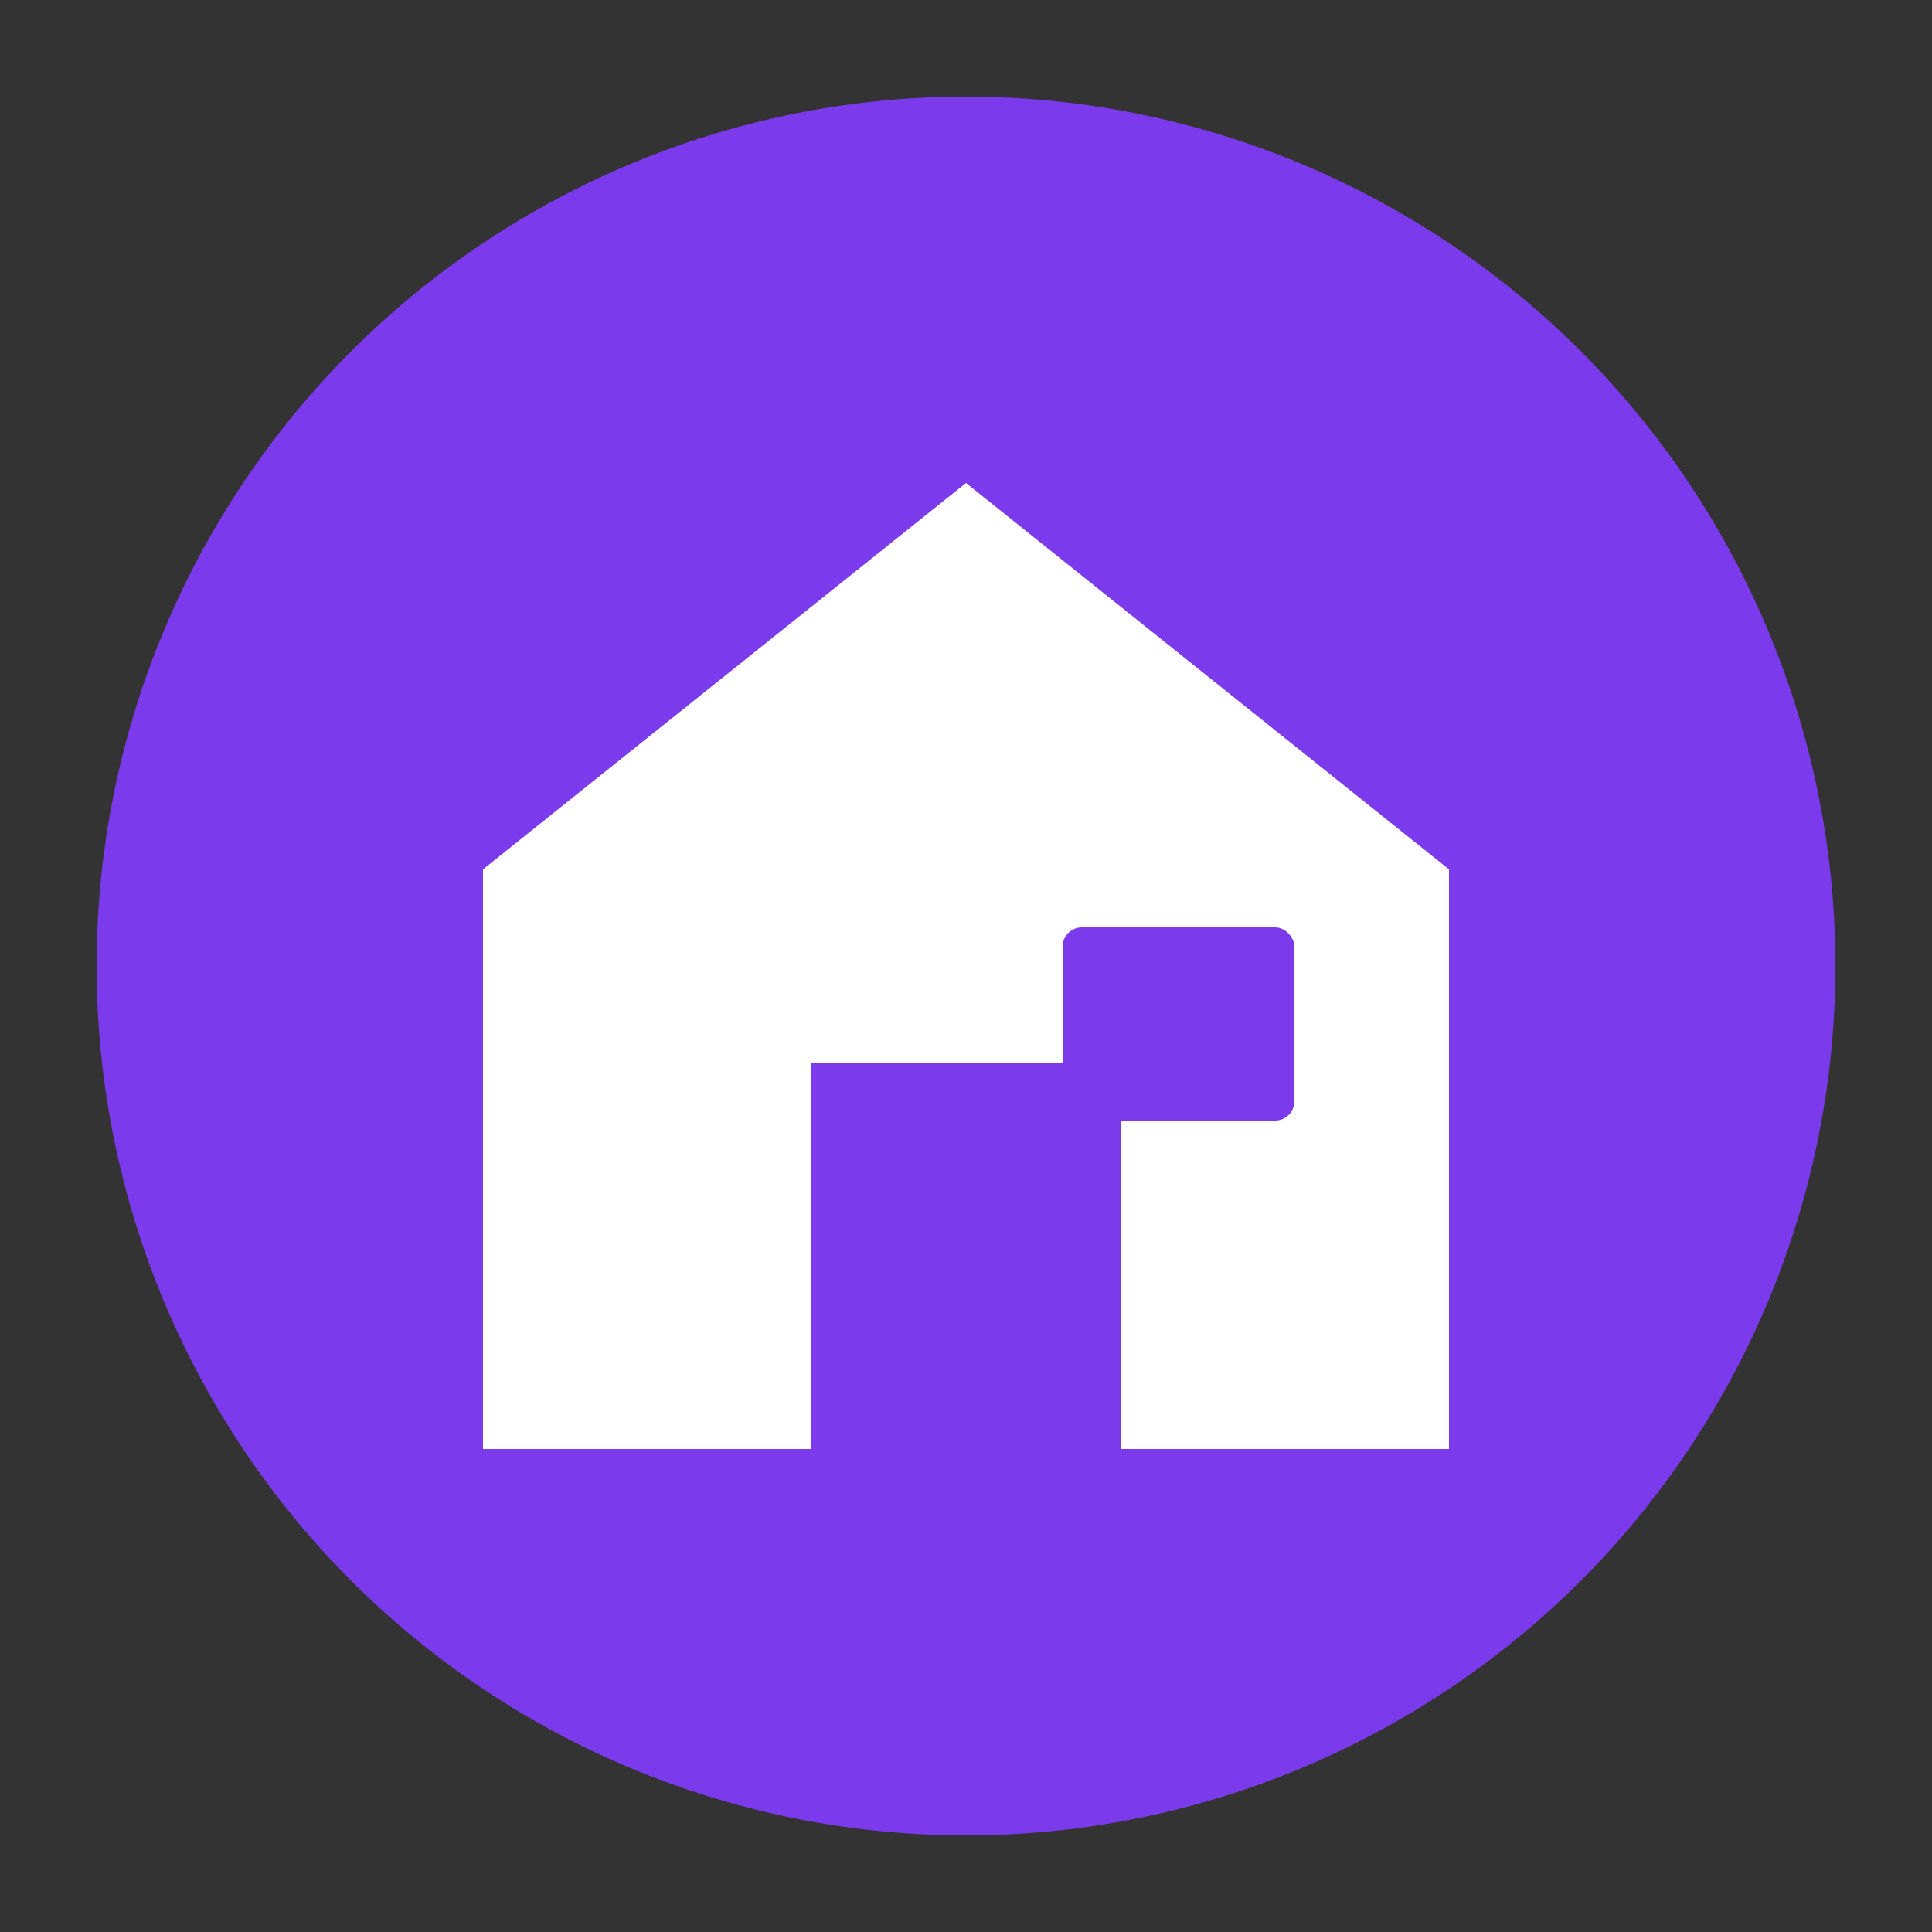
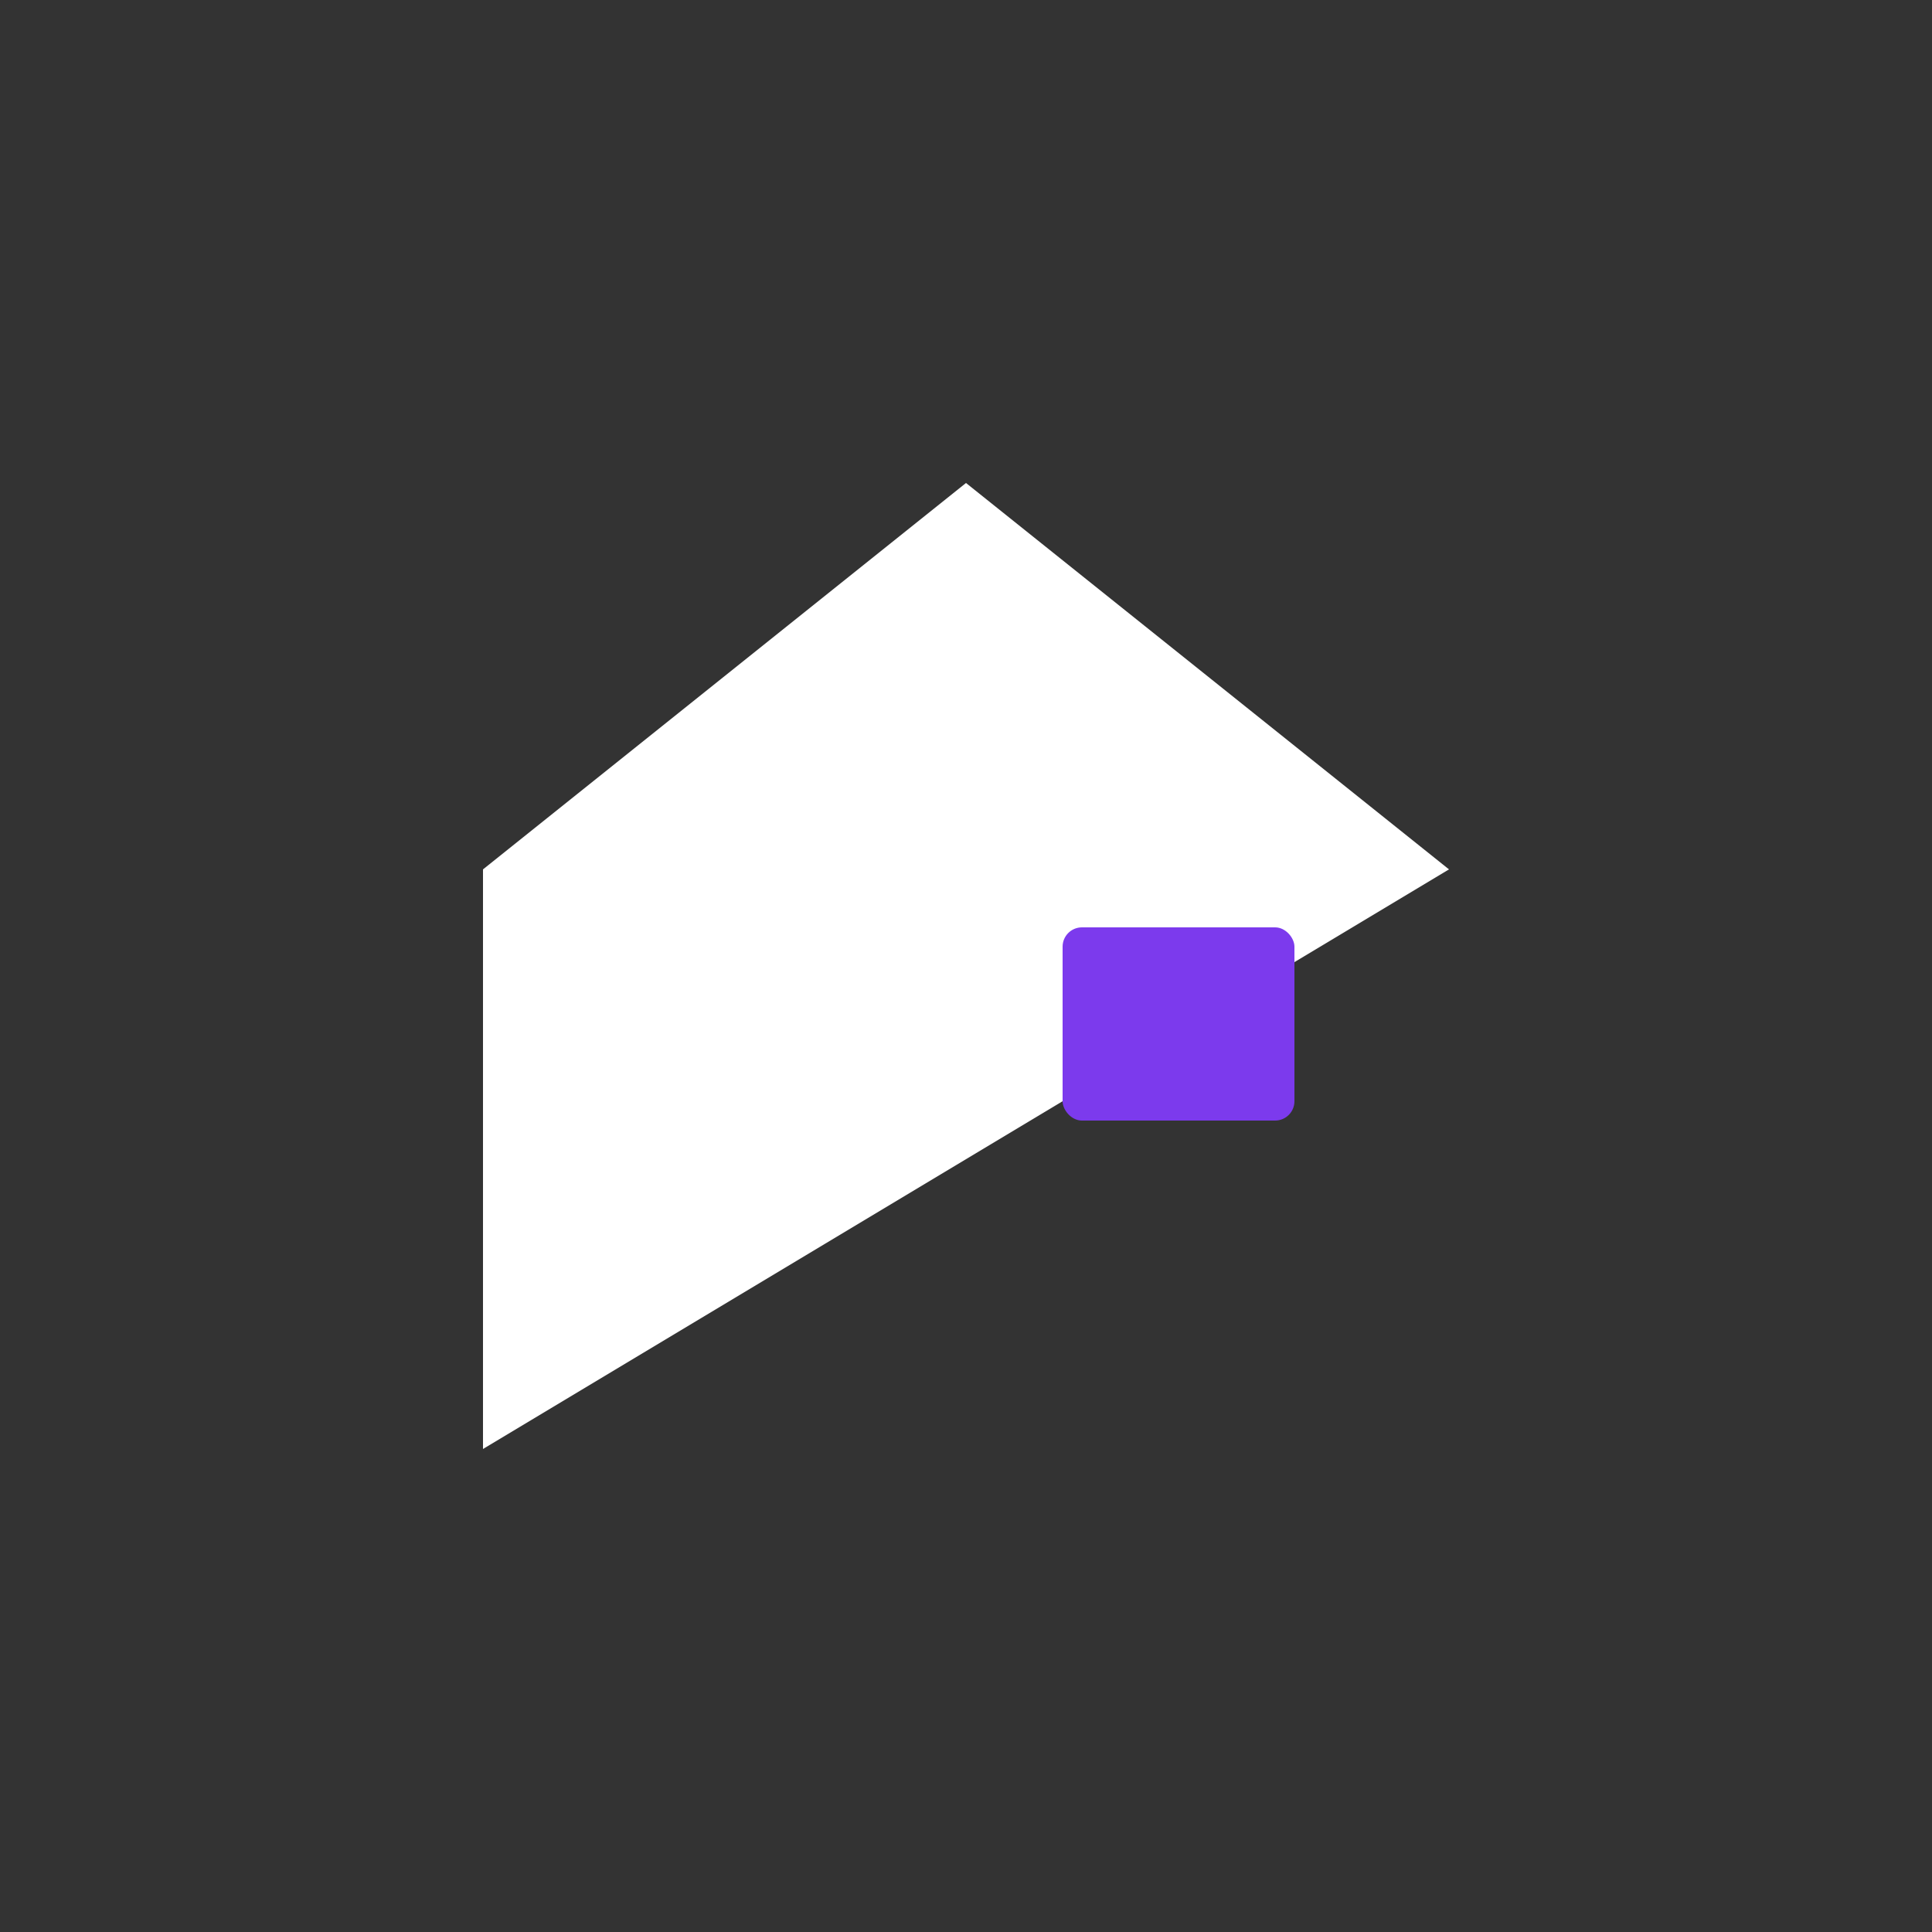
<svg xmlns="http://www.w3.org/2000/svg" viewBox="0 0 100 100">
  <rect x="0" y="0" width="100" height="100" fill="#333333" stroke="none" />
-   <circle cx="50" cy="50" r="45" fill="#7c3aed" />
-   <path d="M50 25 L75 45 L75 75 L25 75 L25 45 Z" fill="white" />
-   <rect x="42" y="55" width="16" height="20" fill="#7c3aed" />
+   <path d="M50 25 L75 45 L25 75 L25 45 Z" fill="white" />
  <rect x="55" y="48" width="12" height="10" rx="1" fill="#7c3aed" />
</svg>